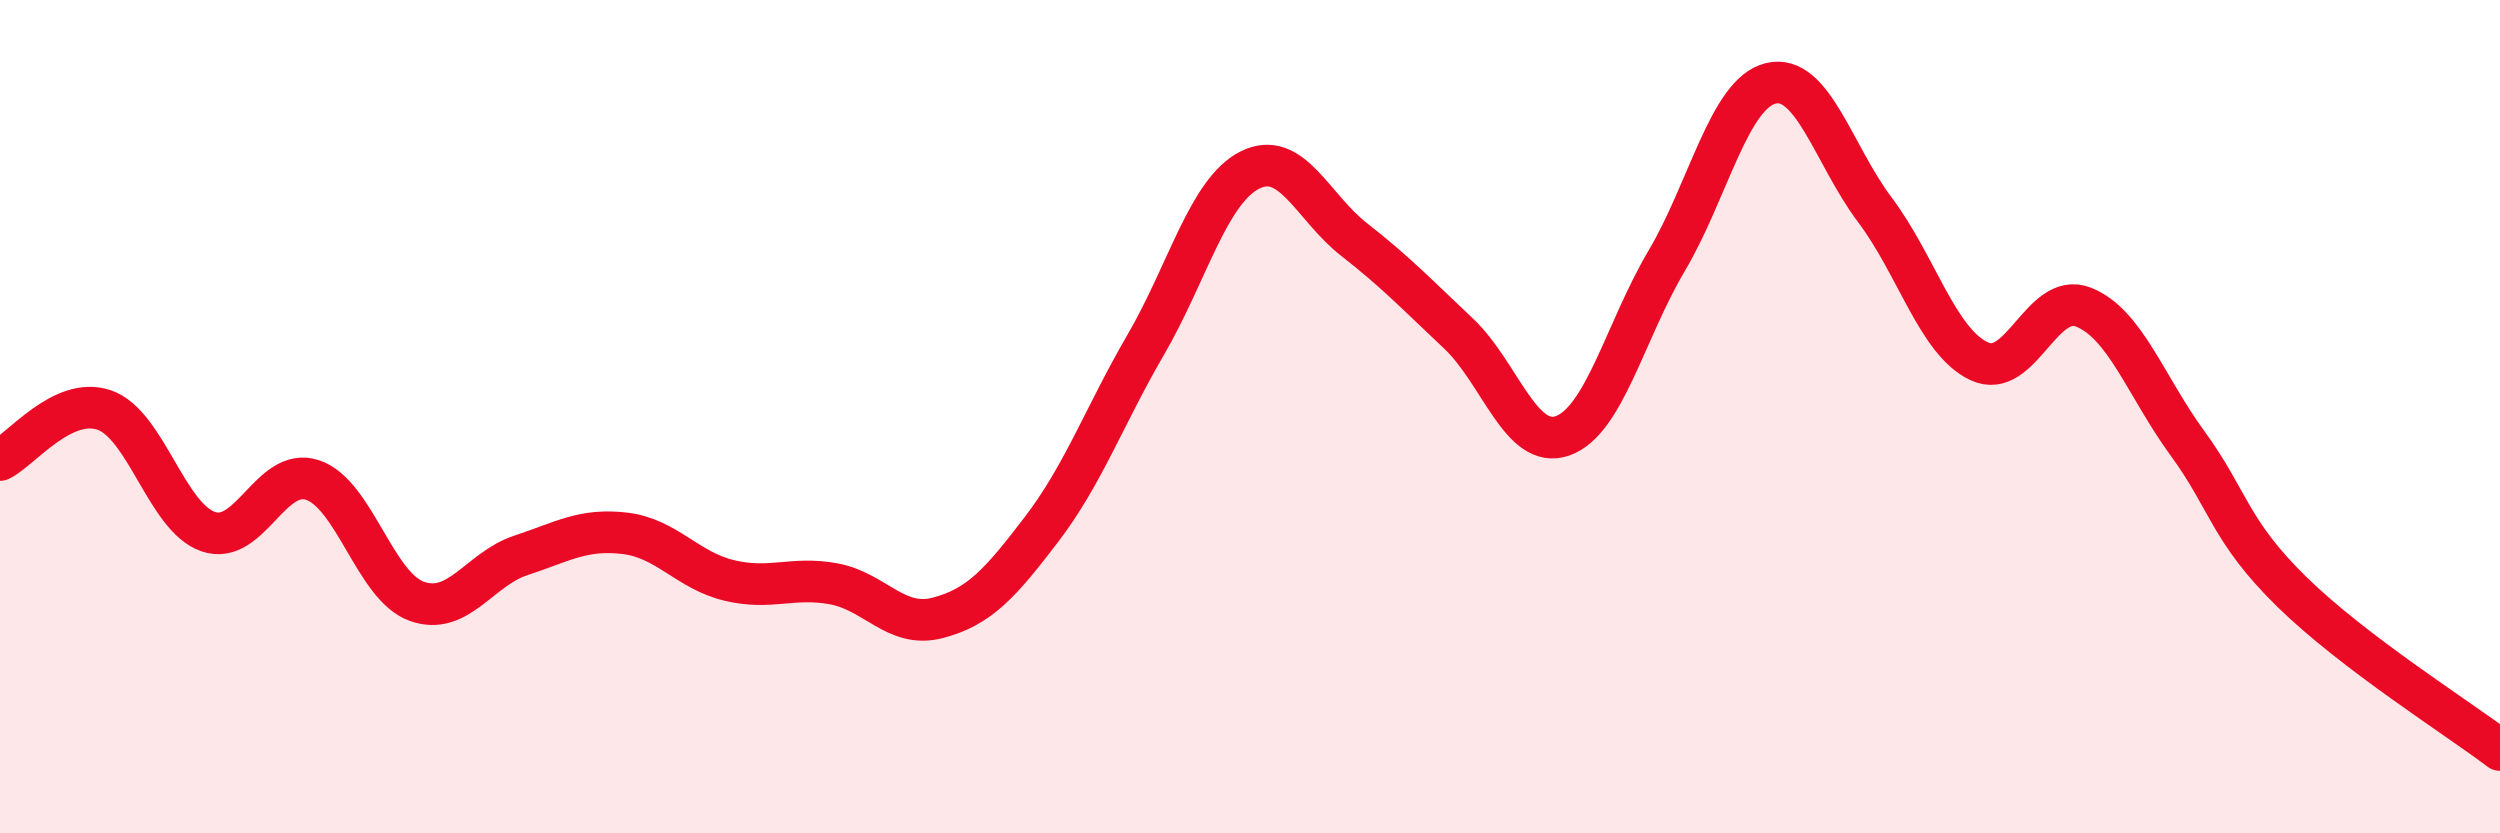
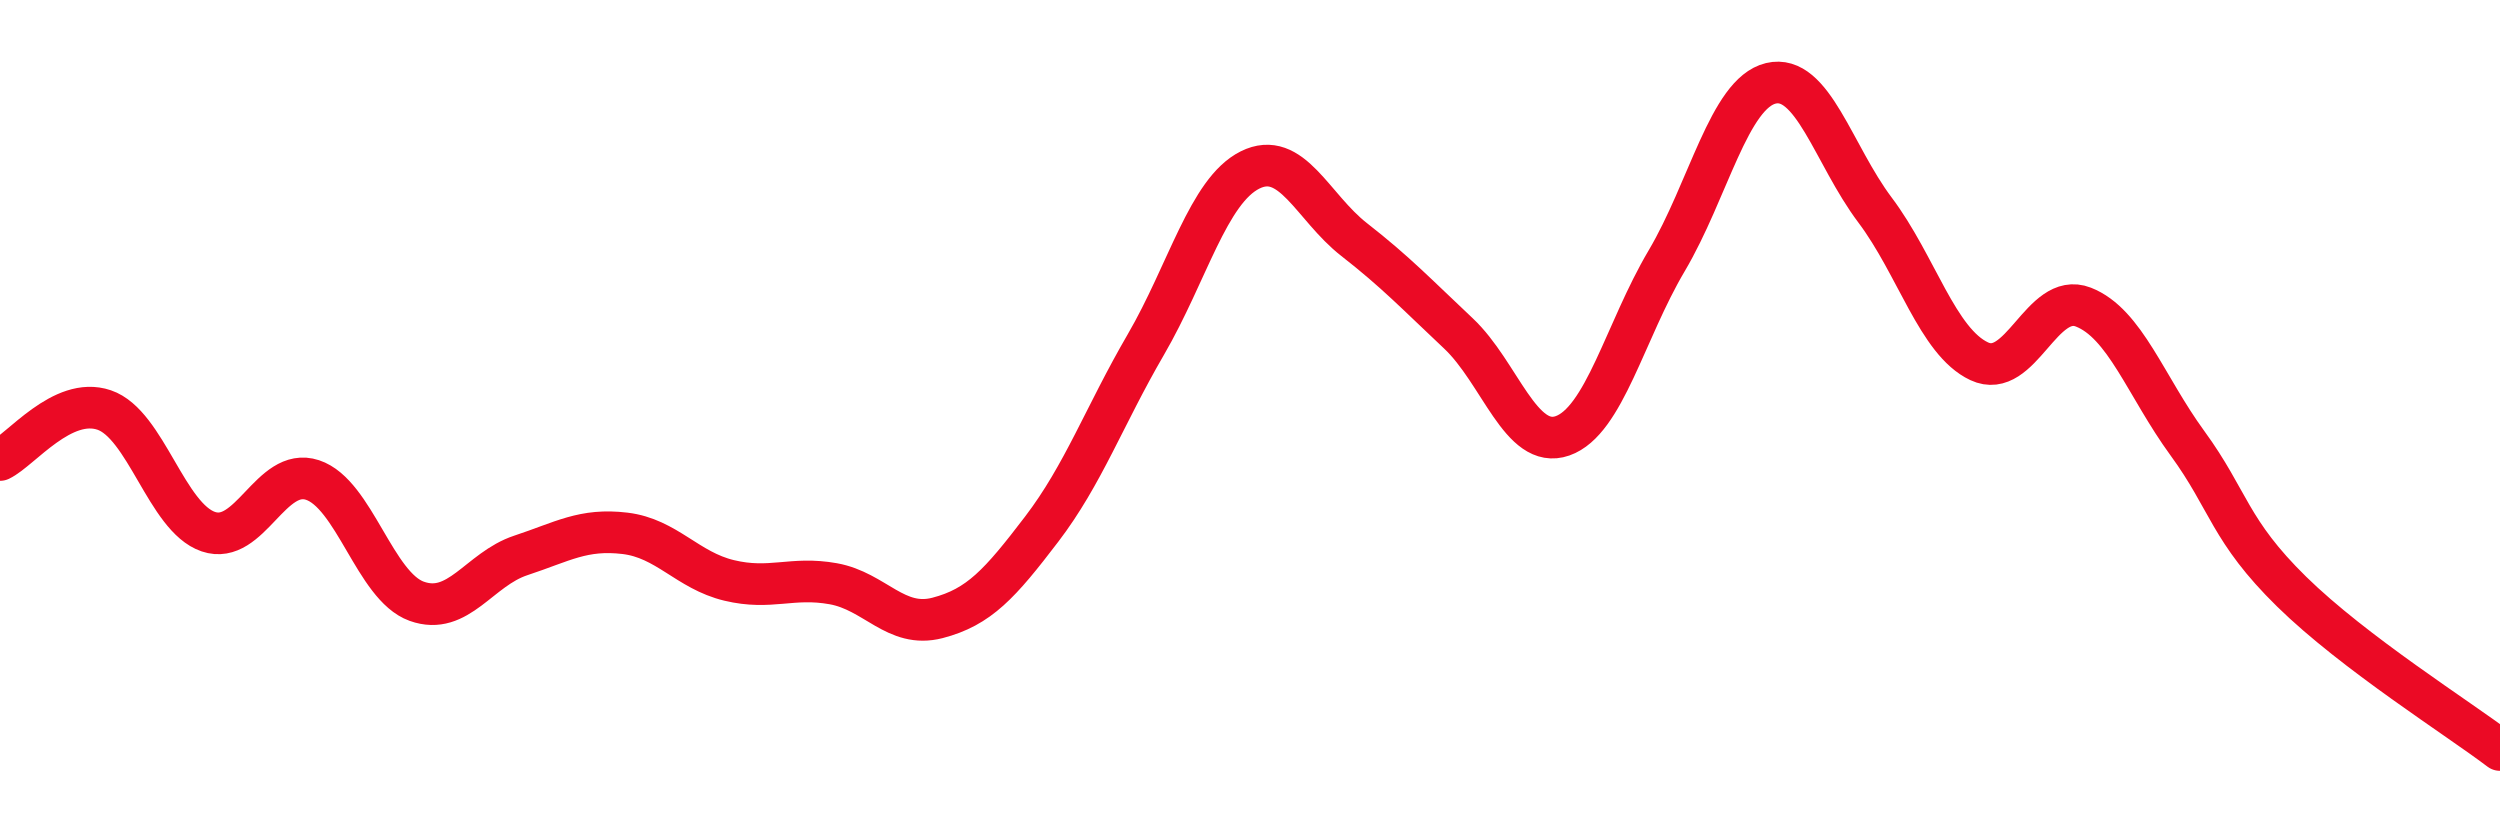
<svg xmlns="http://www.w3.org/2000/svg" width="60" height="20" viewBox="0 0 60 20">
-   <path d="M 0,11.04 C 0.5,10.8 1.5,9.5 2.5,9.84 C 3.5,10.18 4,12.42 5,12.76 C 6,13.1 6.5,11.19 7.5,11.52 C 8.5,11.85 9,14.07 10,14.43 C 11,14.79 11.5,13.66 12.5,13.33 C 13.5,13 14,12.68 15,12.8 C 16,12.92 16.5,13.69 17.5,13.93 C 18.5,14.17 19,13.83 20,14.01 C 21,14.19 21.5,15.09 22.5,14.83 C 23.5,14.57 24,14.01 25,12.7 C 26,11.39 26.5,9.99 27.5,8.27 C 28.5,6.55 29,4.58 30,4.08 C 31,3.58 31.5,4.97 32.5,5.75 C 33.5,6.53 34,7.06 35,8 C 36,8.94 36.5,10.81 37.5,10.46 C 38.5,10.11 39,7.95 40,6.26 C 41,4.57 41.5,2.24 42.5,2 C 43.5,1.76 44,3.71 45,5.04 C 46,6.37 46.5,8.2 47.5,8.67 C 48.5,9.14 49,6.98 50,7.37 C 51,7.76 51.5,9.27 52.5,10.64 C 53.5,12.01 53.5,12.73 55,14.2 C 56.5,15.67 59,17.24 60,18L60 20L0 20Z" fill="#EB0A25" opacity="0.1" stroke-linecap="round" stroke-linejoin="round" />
  <path d="M 0,11.04 C 0.5,10.8 1.5,9.5 2.5,9.84 C 3.5,10.18 4,12.42 5,12.76 C 6,13.1 6.5,11.19 7.5,11.52 C 8.5,11.85 9,14.07 10,14.43 C 11,14.79 11.5,13.66 12.5,13.33 C 13.5,13 14,12.68 15,12.8 C 16,12.92 16.5,13.69 17.5,13.93 C 18.5,14.17 19,13.83 20,14.01 C 21,14.19 21.5,15.09 22.5,14.83 C 23.5,14.57 24,14.01 25,12.7 C 26,11.39 26.5,9.99 27.5,8.27 C 28.5,6.55 29,4.58 30,4.08 C 31,3.58 31.5,4.97 32.5,5.75 C 33.5,6.53 34,7.06 35,8 C 36,8.94 36.5,10.81 37.5,10.46 C 38.5,10.11 39,7.95 40,6.26 C 41,4.57 41.5,2.24 42.5,2 C 43.5,1.76 44,3.71 45,5.04 C 46,6.37 46.5,8.2 47.5,8.67 C 48.5,9.14 49,6.98 50,7.37 C 51,7.76 51.5,9.27 52.5,10.64 C 53.5,12.01 53.5,12.73 55,14.2 C 56.5,15.67 59,17.24 60,18" stroke="#EB0A25" stroke-width="1" fill="none" stroke-linecap="round" stroke-linejoin="round" />
</svg>